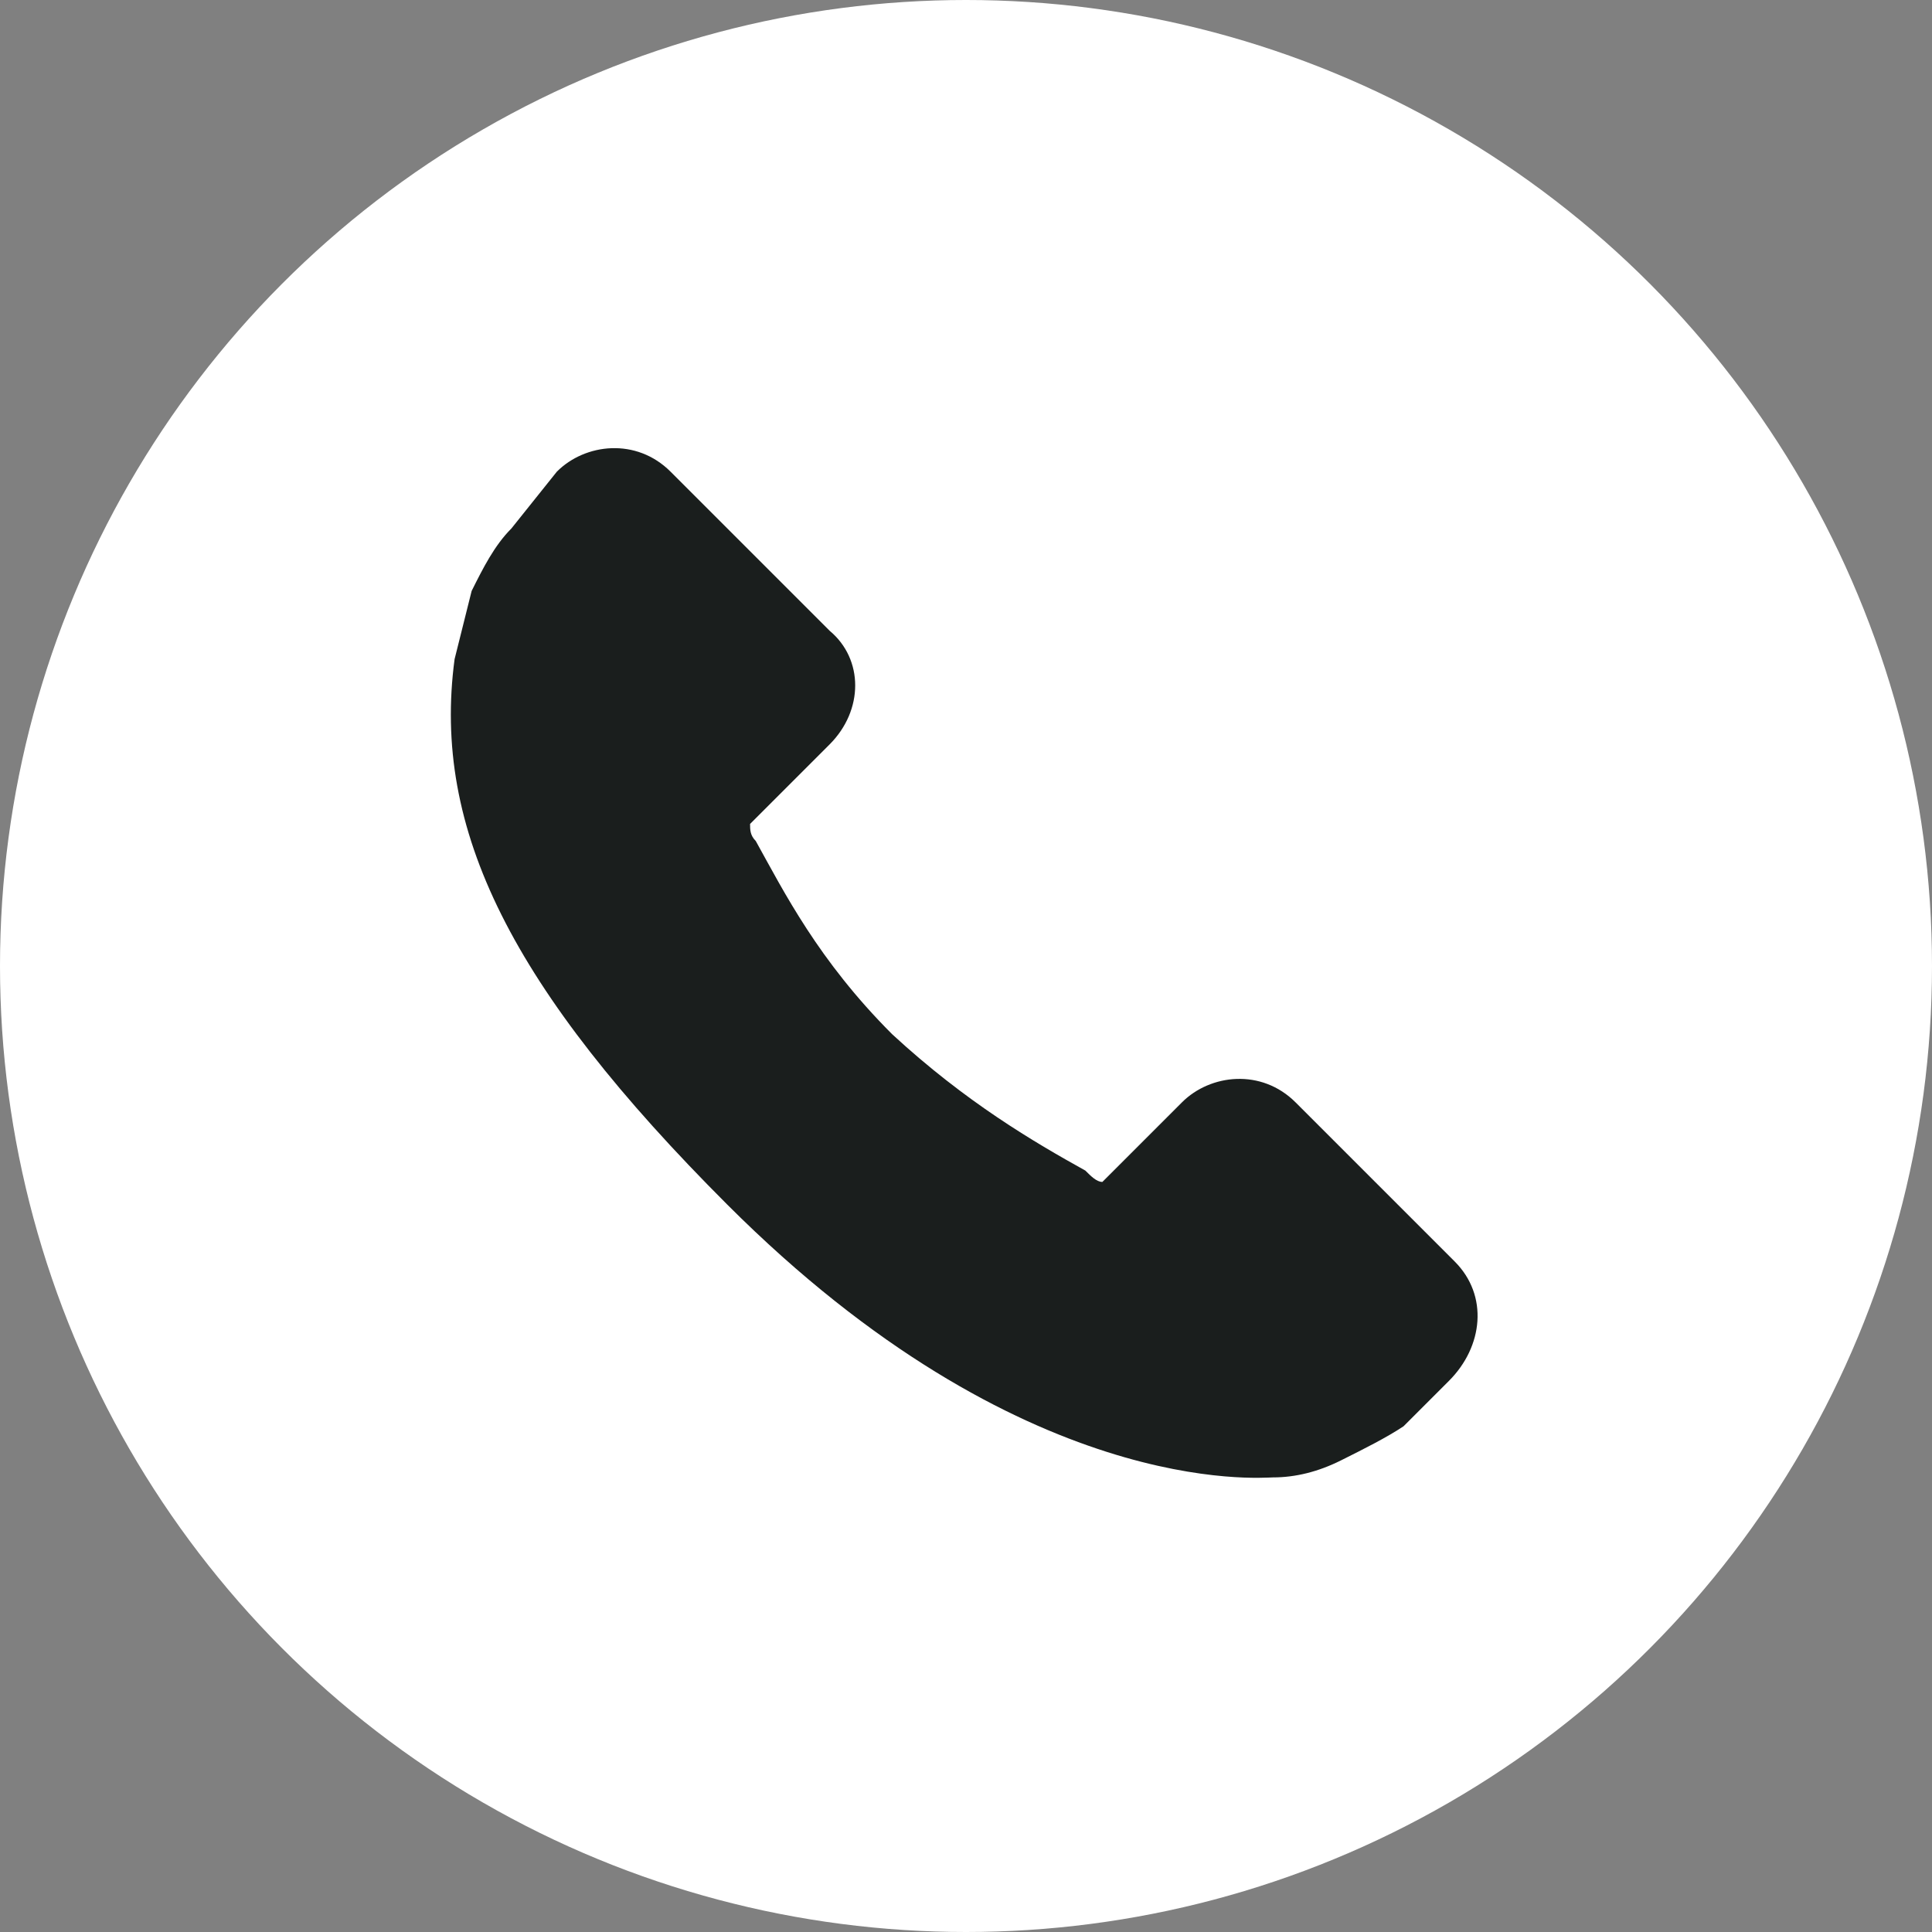
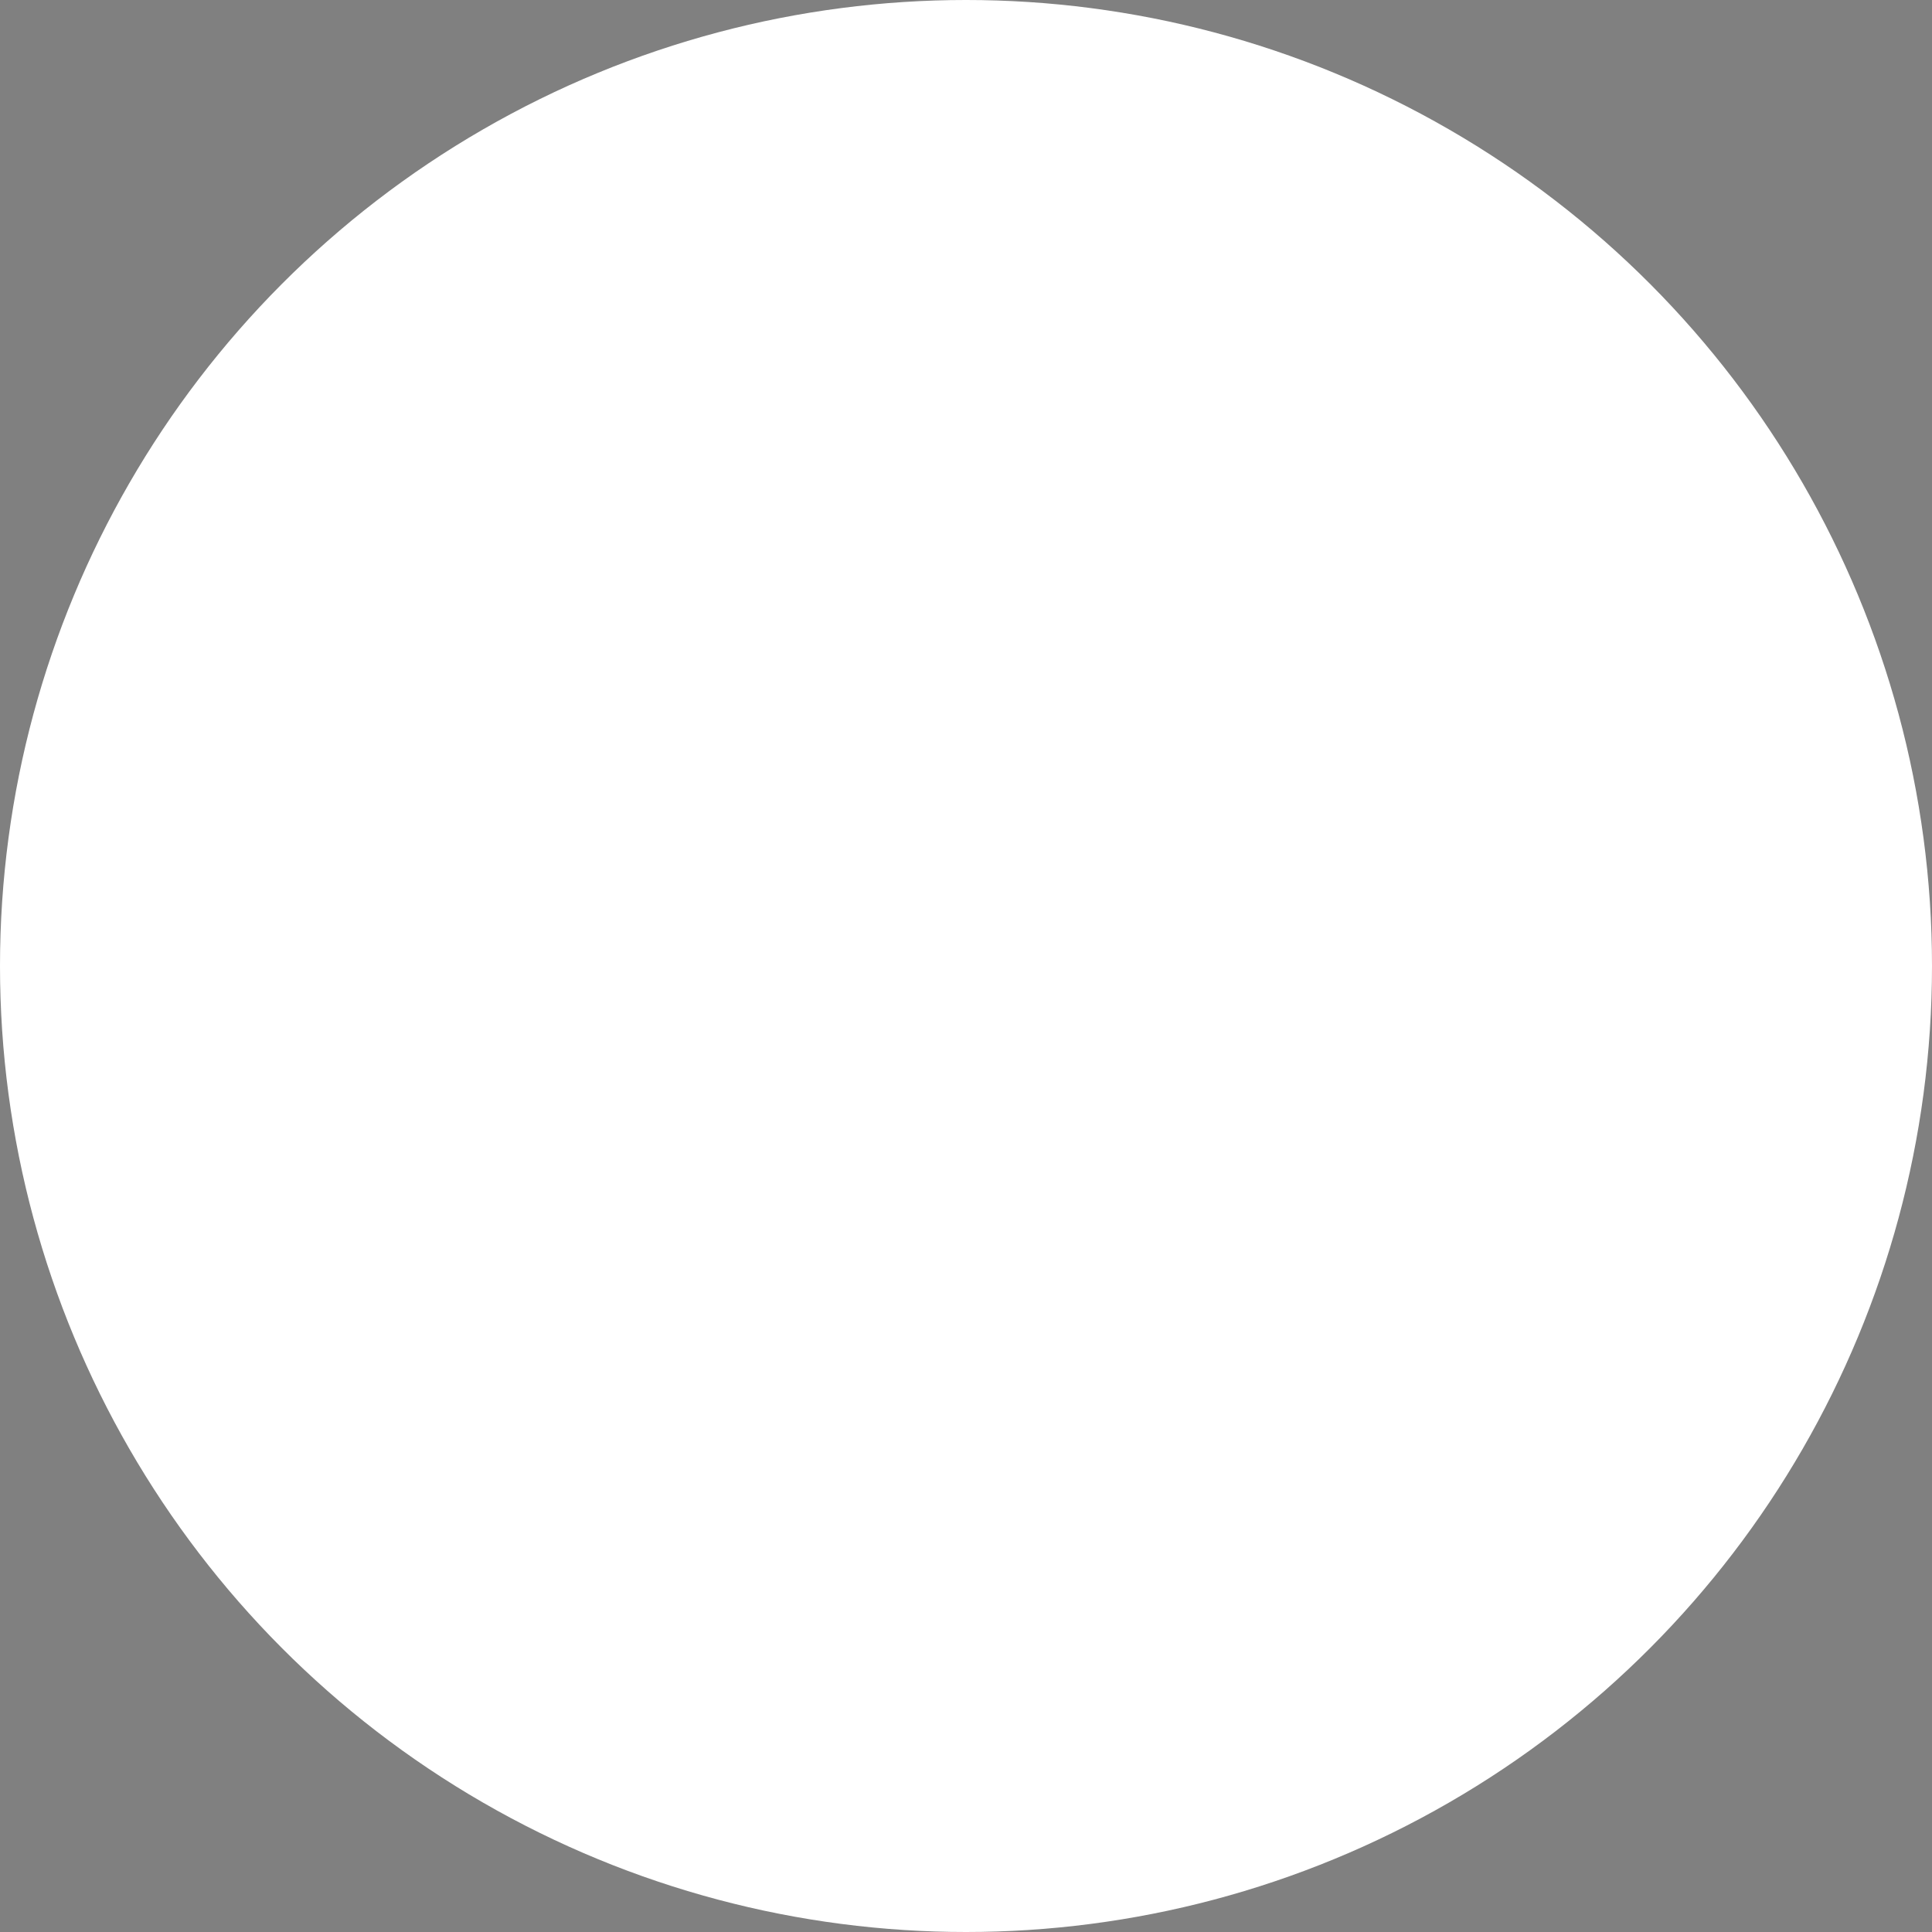
<svg xmlns="http://www.w3.org/2000/svg" version="1.1" baseProfile="basic" id="Слой_1" x="0px" y="0px" viewBox="0 0 34 34" xml:space="preserve">
  <rect x="0" y="0" width="34" height="34" fill="#808080" stroke="none" />
  <circle fill="#FFFFFF" cx="17" cy="17" r="17" />
  <g>
    <g>
      <g>
-         <path fill="#1A1E1D" d="M25.6,22.2l-2.8-2.8c-0.6-0.6-1.5-0.5-2,0l-1.4,1.4c-0.1,0-0.2-0.1-0.3-0.2c-0.9-0.5-2.1-1.2-3.4-2.4     c-1.3-1.3-1.9-2.5-2.4-3.4c-0.1-0.1-0.1-0.2-0.1-0.3l0.9-0.9l0.5-0.5c0.6-0.6,0.6-1.5,0-2l-2.8-2.8c-0.6-0.6-1.5-0.5-2,0L9,9.3     l0,0C8.7,9.6,8.5,10,8.3,10.4c-0.1,0.4-0.2,0.8-0.3,1.2c-0.4,3,1,5.8,4.8,9.6c5.2,5.2,9.4,4.8,9.6,4.8c0.4,0,0.8-0.1,1.2-0.3     c0.4-0.2,0.8-0.4,1.1-0.6l0,0l0.8-0.8C26.1,23.7,26.2,22.8,25.6,22.2z" />
-       </g>
+         </g>
    </g>
  </g>
</svg>